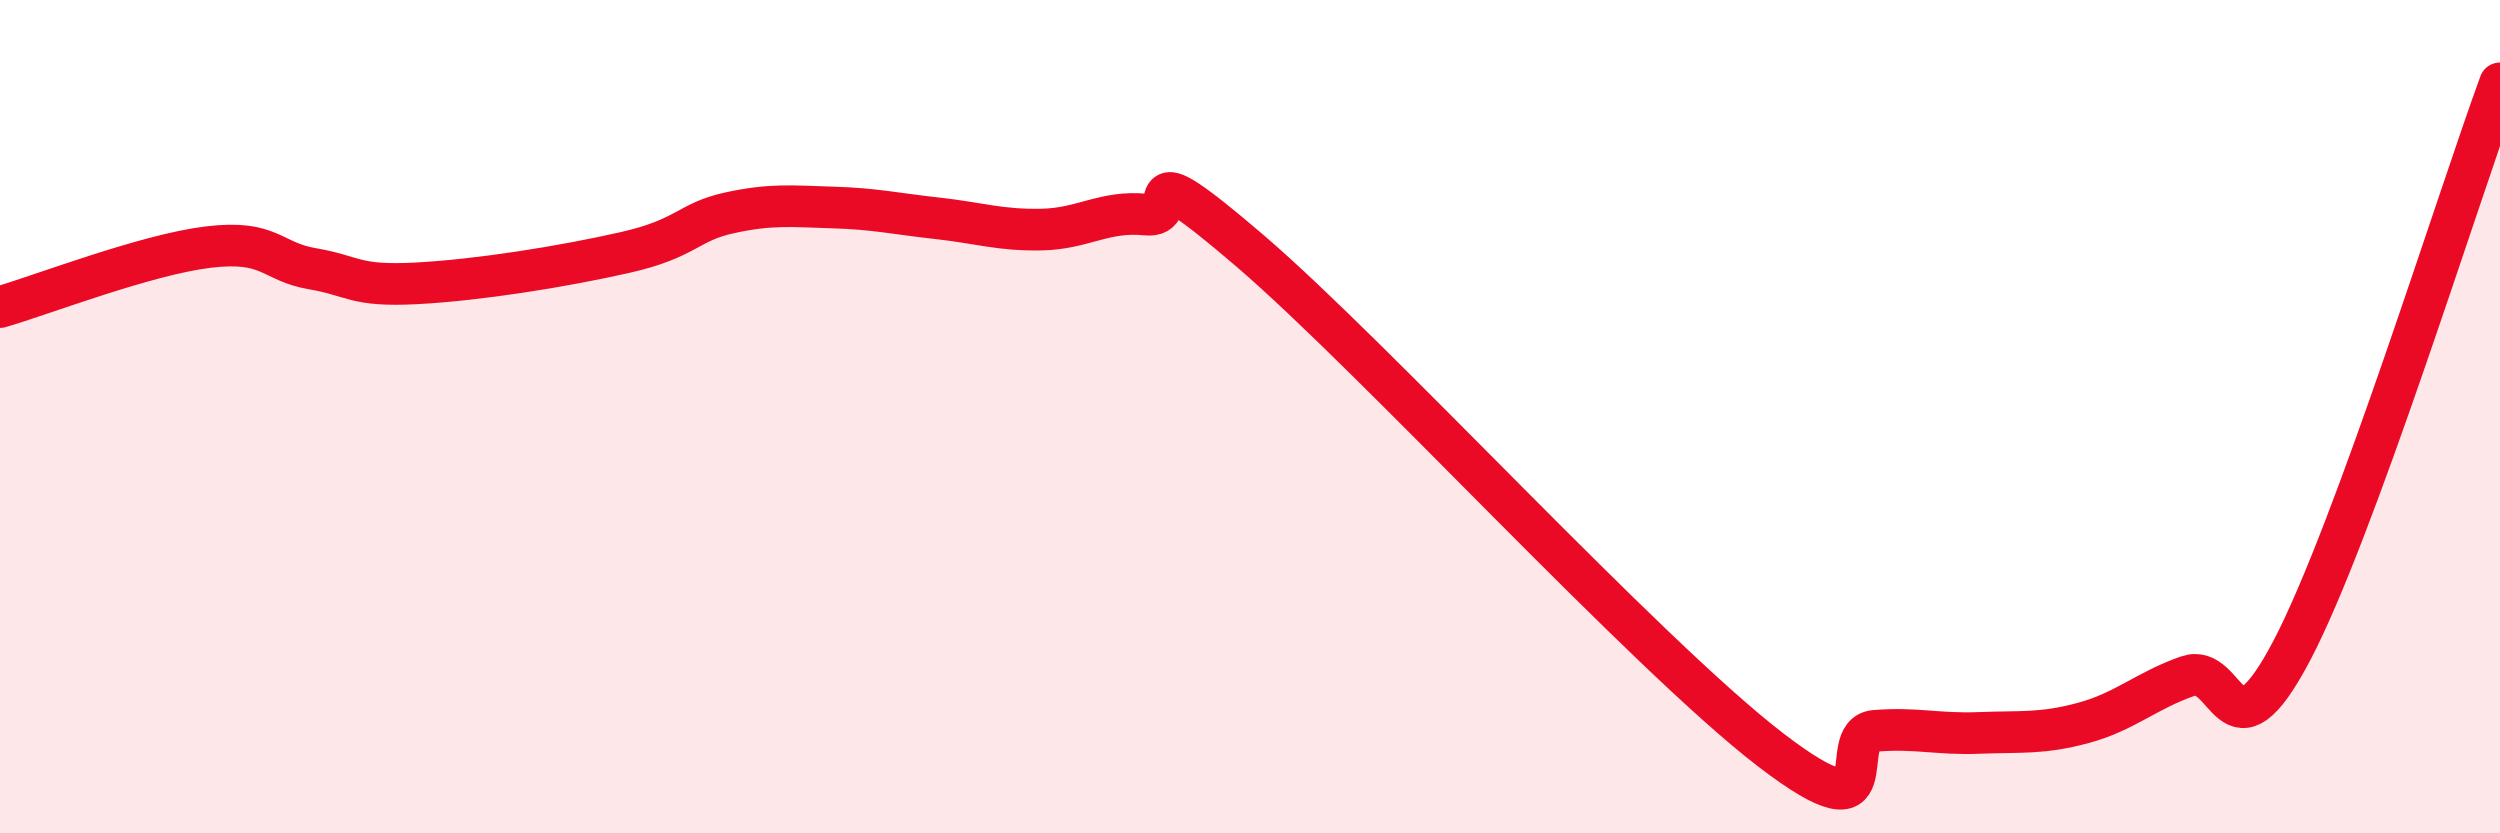
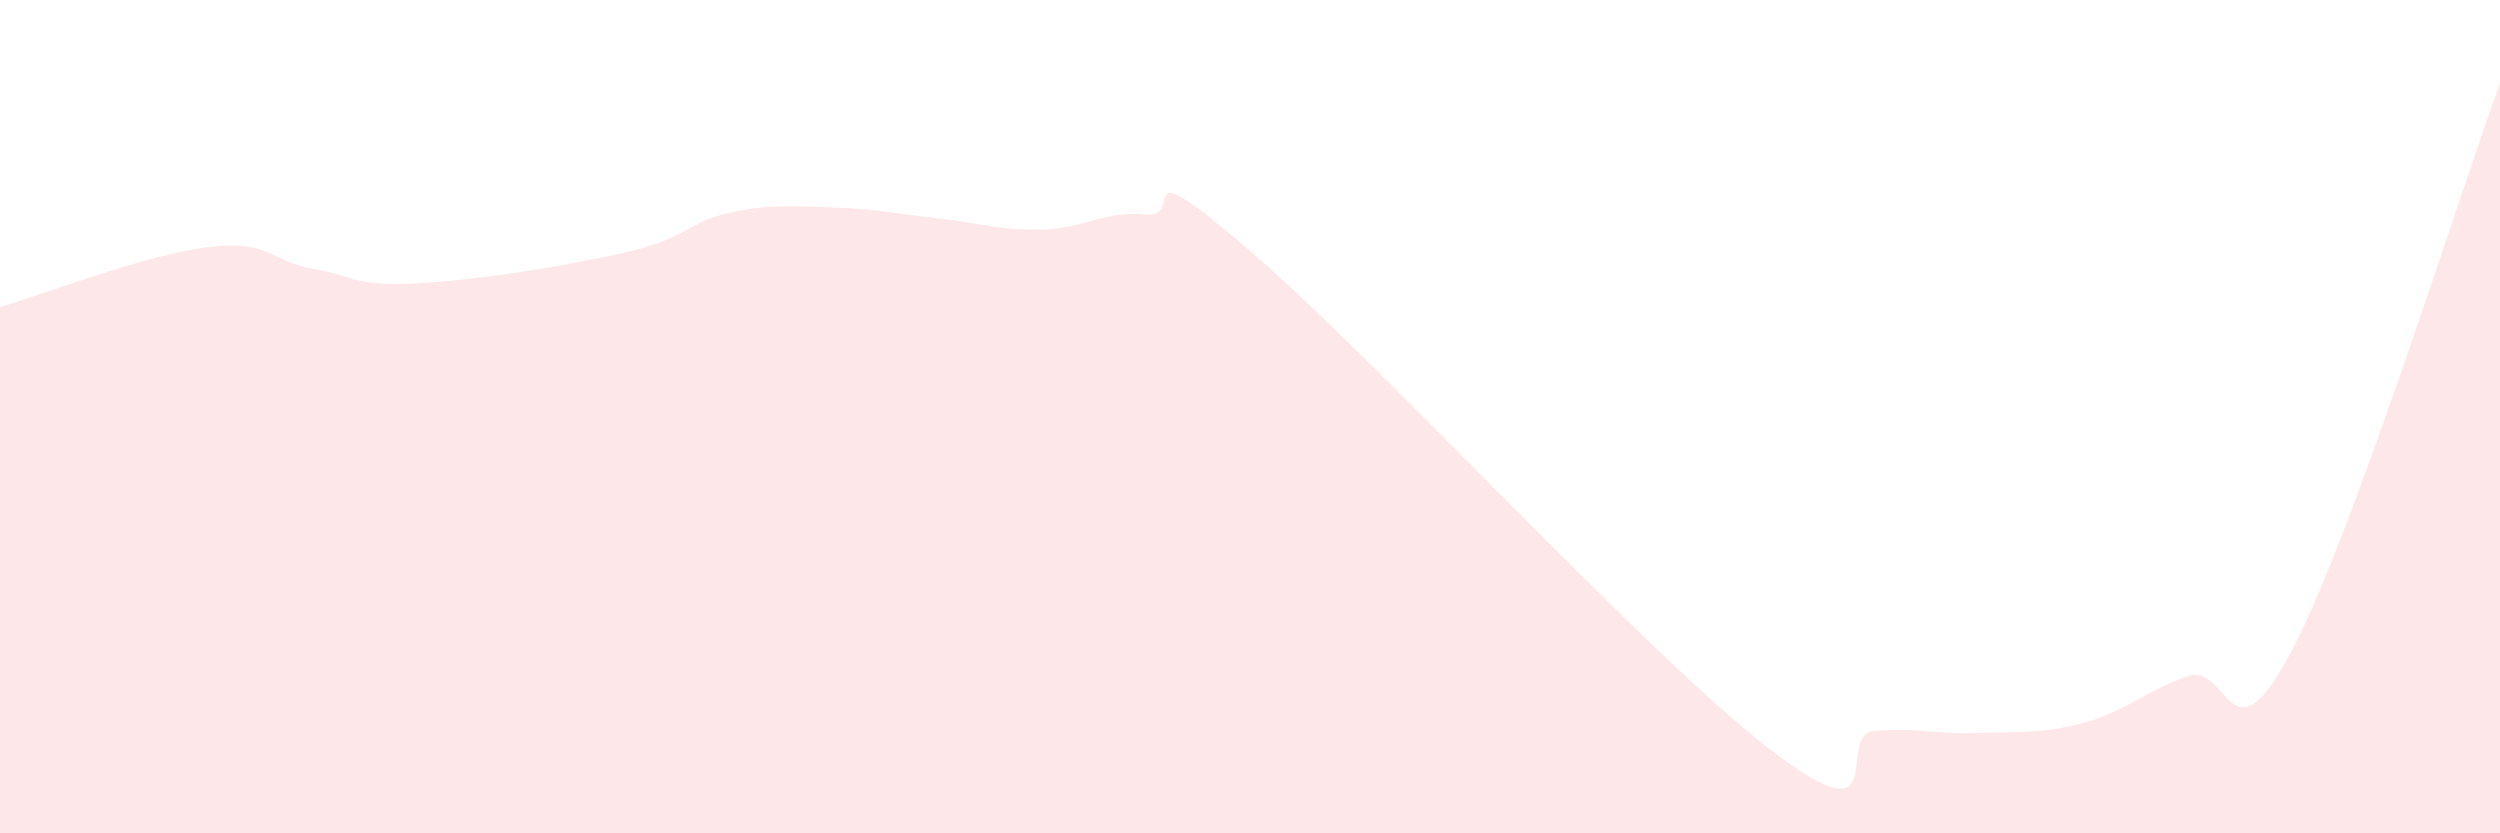
<svg xmlns="http://www.w3.org/2000/svg" width="60" height="20" viewBox="0 0 60 20">
  <path d="M 0,7.37 C 1,7.08 3.5,6.11 5,5.93 C 6.5,5.75 6.5,6.28 7.5,6.45 C 8.5,6.62 8.5,6.88 10,6.8 C 11.5,6.72 13.5,6.4 15,6.06 C 16.5,5.72 16.5,5.33 17.5,5.11 C 18.5,4.89 19,4.95 20,4.98 C 21,5.01 21.5,5.13 22.5,5.24 C 23.5,5.35 24,5.53 25,5.51 C 26,5.49 26.5,5.05 27.5,5.15 C 28.5,5.25 27,3.45 30,6.02 C 33,8.59 39.5,15.7 42.5,18 C 45.5,20.3 44,17.62 45,17.54 C 46,17.46 46.5,17.63 47.5,17.59 C 48.5,17.55 49,17.62 50,17.35 C 51,17.08 51.5,16.58 52.5,16.23 C 53.5,15.88 53.5,18.47 55,15.62 C 56.5,12.77 59,4.72 60,2L60 20L0 20Z" fill="#EB0A25" opacity="0.1" stroke-linecap="round" stroke-linejoin="round" />
-   <path d="M 0,7.37 C 1,7.08 3.5,6.11 5,5.93 C 6.5,5.75 6.5,6.28 7.5,6.45 C 8.5,6.62 8.5,6.88 10,6.8 C 11.5,6.72 13.5,6.4 15,6.06 C 16.5,5.72 16.5,5.33 17.5,5.11 C 18.5,4.89 19,4.95 20,4.98 C 21,5.01 21.5,5.13 22.5,5.24 C 23.5,5.35 24,5.53 25,5.51 C 26,5.49 26.5,5.05 27.5,5.15 C 28.5,5.25 27,3.45 30,6.02 C 33,8.59 39.5,15.7 42.5,18 C 45.5,20.3 44,17.62 45,17.54 C 46,17.46 46.5,17.63 47.5,17.59 C 48.5,17.55 49,17.62 50,17.35 C 51,17.08 51.5,16.58 52.5,16.23 C 53.5,15.88 53.5,18.47 55,15.62 C 56.5,12.77 59,4.72 60,2" stroke="#EB0A25" stroke-width="1" fill="none" stroke-linecap="round" stroke-linejoin="round" />
</svg>